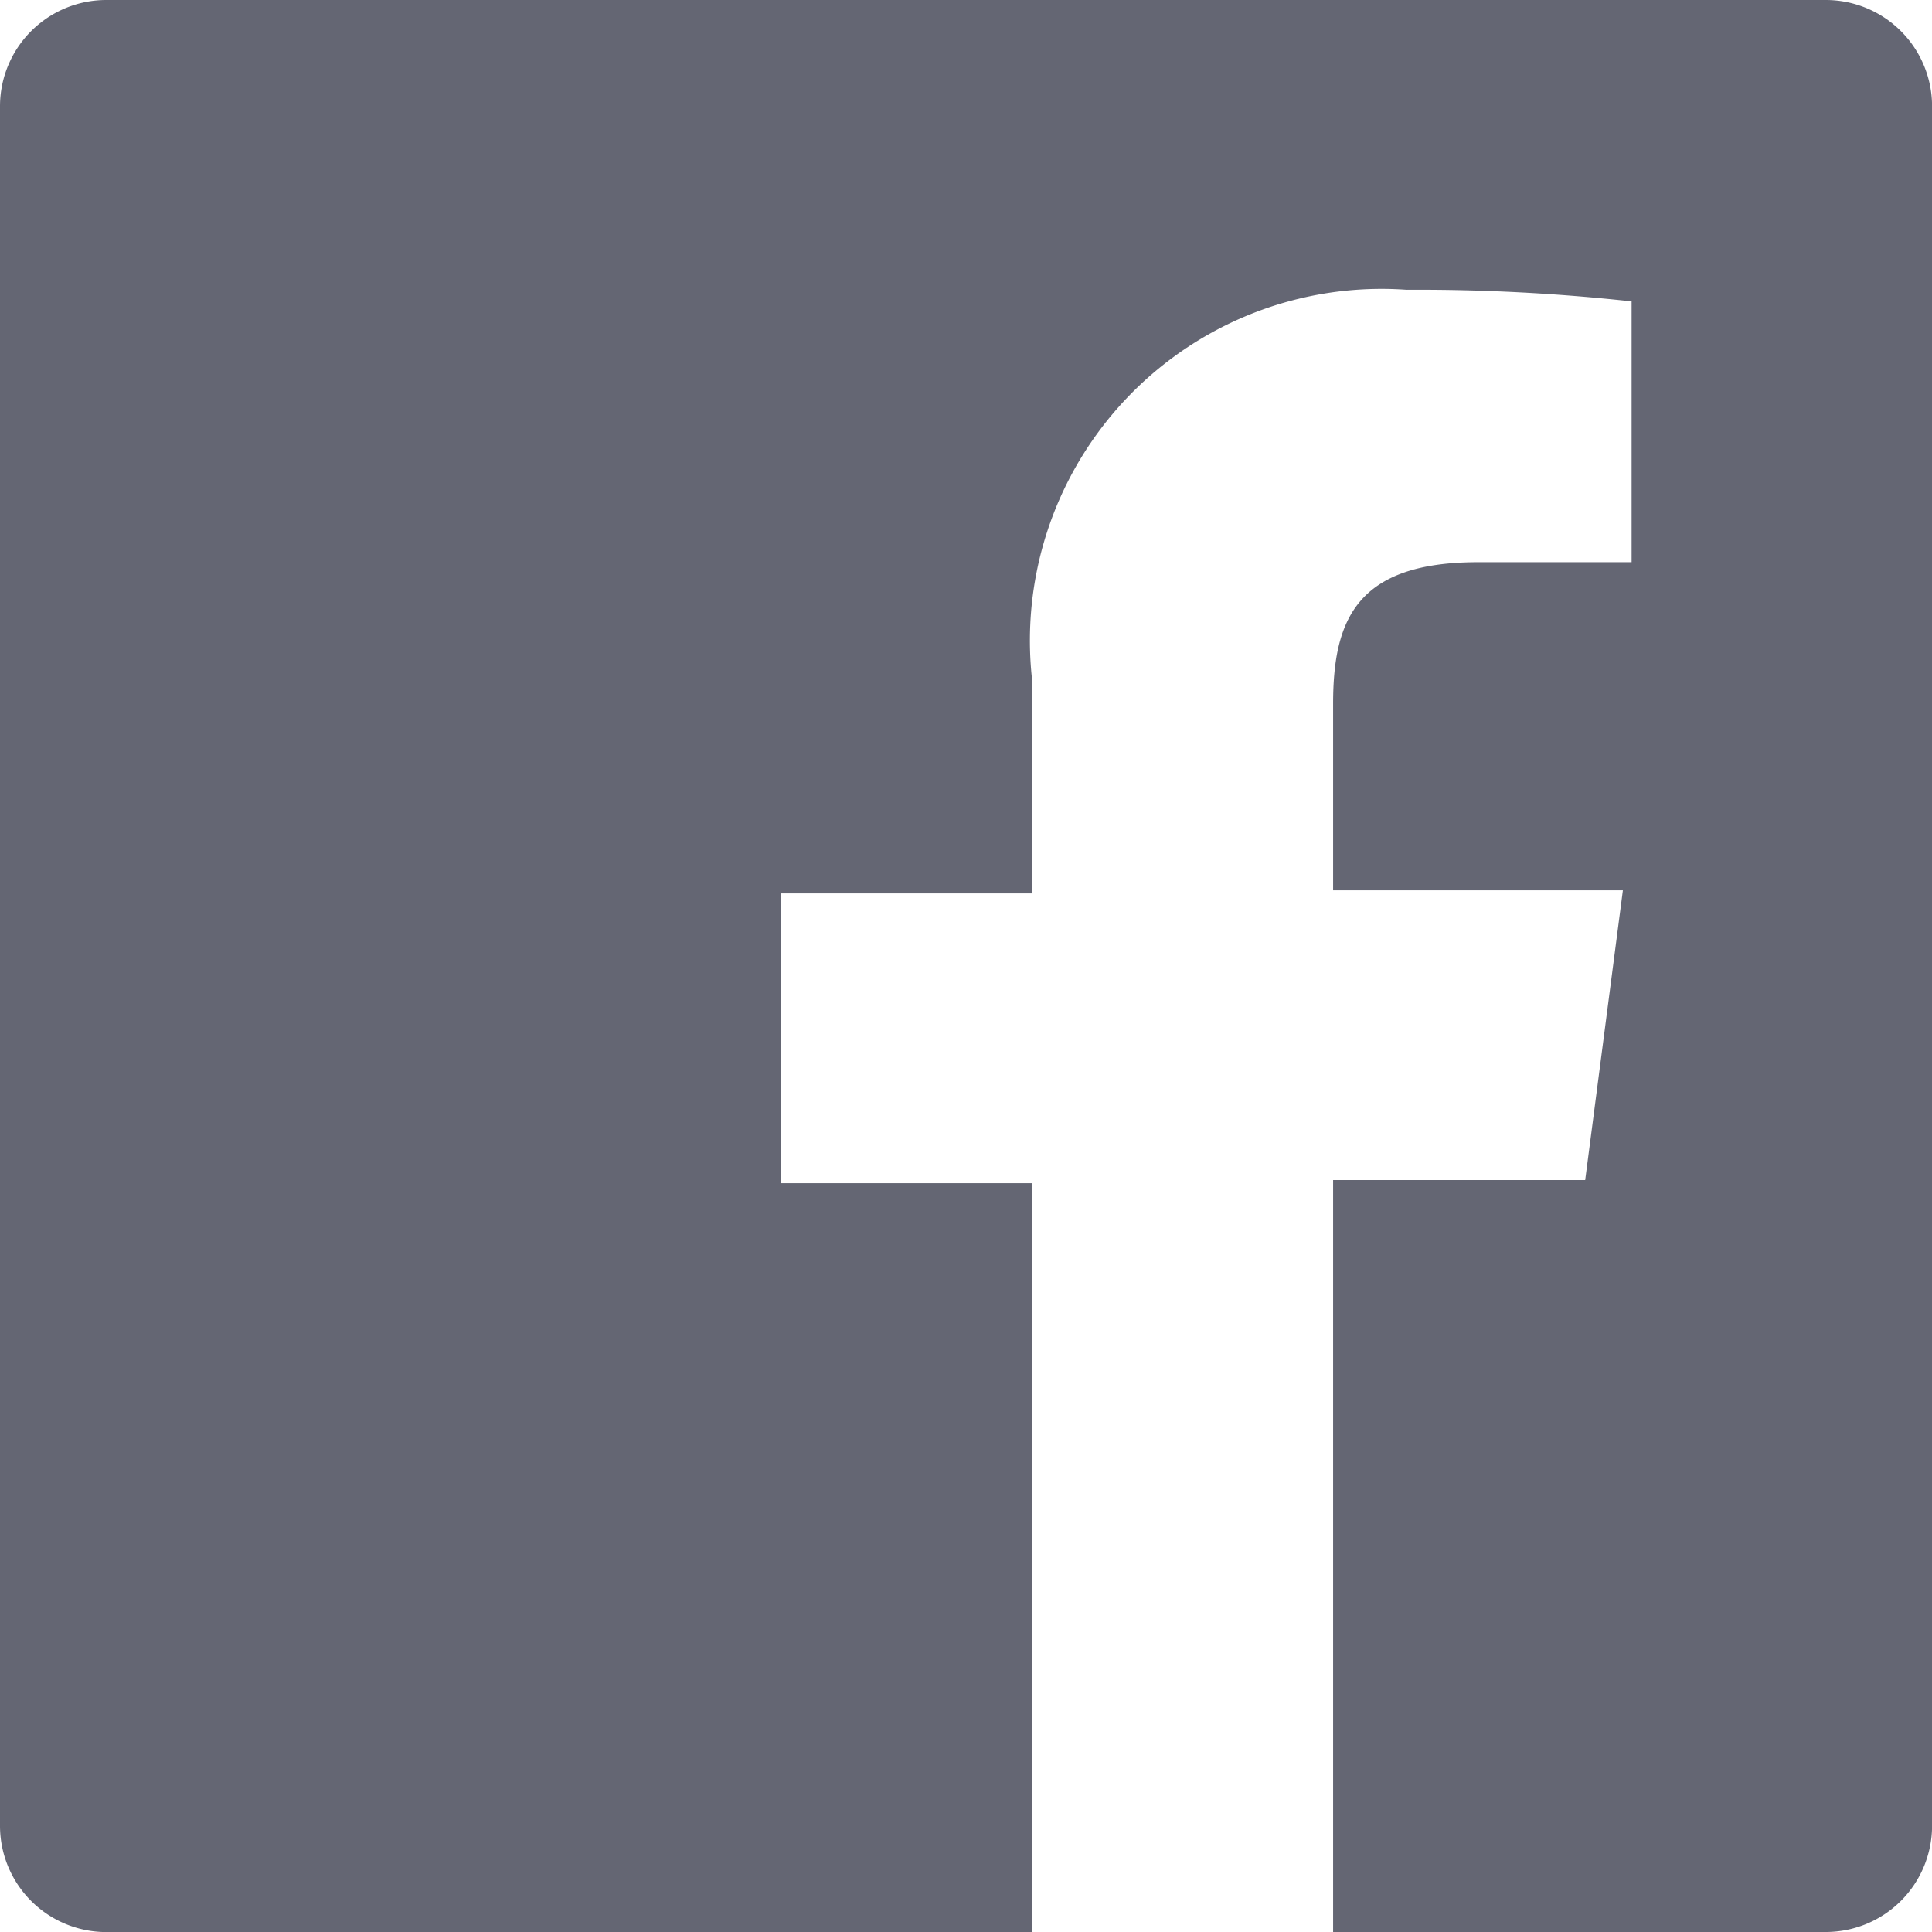
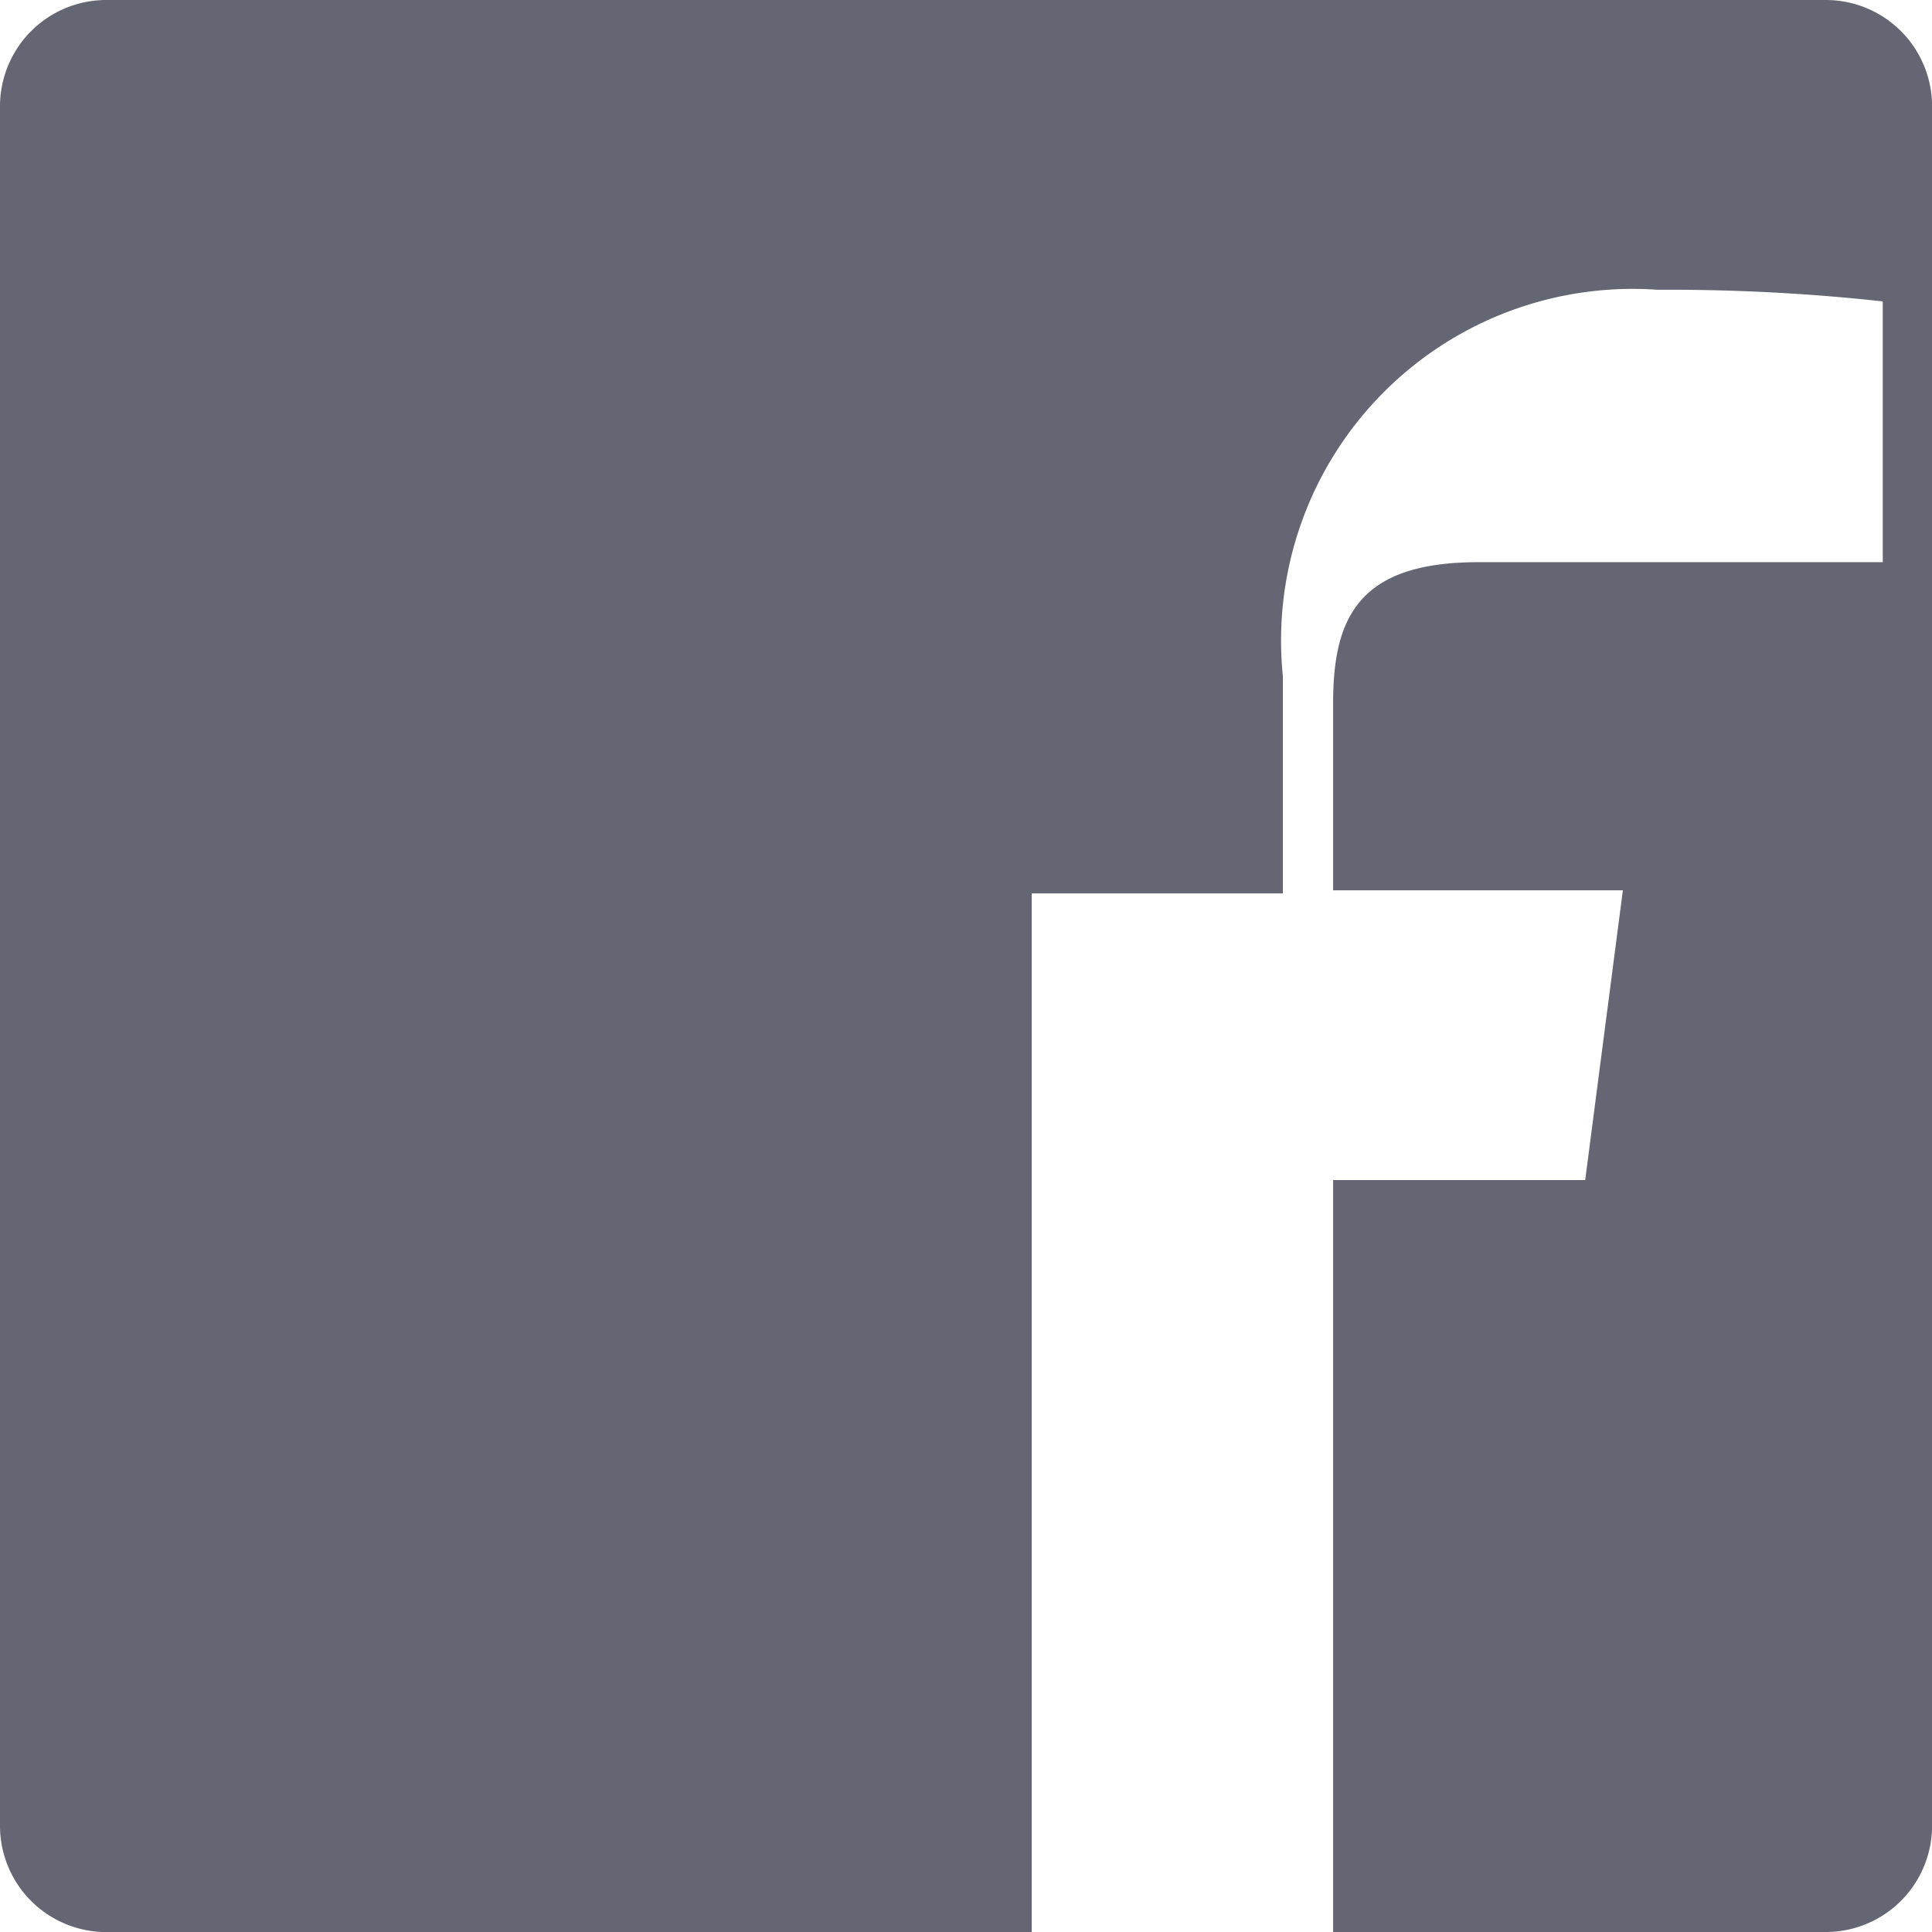
<svg xmlns="http://www.w3.org/2000/svg" width="27.269" height="27.269" viewBox="0 0 27.269 27.269">
-   <path id="b2a74e49e9db9c852ae814cf4113f66d" d="M27.769,2H3.5A1.5,1.5,0,0,0,2,3.5v24.27a1.5,1.5,0,0,0,1.5,1.5H16.562V18.7H13.017v-4.09h3.545V11.544a4.963,4.963,0,0,1,5.29-5.454,27.624,27.624,0,0,1,3.177.164V9.935H22.861c-1.718,0-2.045.818-2.045,2v2.631h4.09l-.532,4.09H20.816V29.269h6.954a1.5,1.5,0,0,0,1.5-1.5V3.5a1.5,1.5,0,0,0-1.5-1.5Z" transform="translate(-2 -2)" fill="#646673" />
+   <path id="b2a74e49e9db9c852ae814cf4113f66d" d="M27.769,2H3.5A1.5,1.5,0,0,0,2,3.5v24.27a1.5,1.5,0,0,0,1.5,1.5H16.562V18.7v-4.09h3.545V11.544a4.963,4.963,0,0,1,5.29-5.454,27.624,27.624,0,0,1,3.177.164V9.935H22.861c-1.718,0-2.045.818-2.045,2v2.631h4.09l-.532,4.09H20.816V29.269h6.954a1.5,1.5,0,0,0,1.5-1.5V3.5a1.5,1.5,0,0,0-1.5-1.5Z" transform="translate(-2 -2)" fill="#646673" />
</svg>